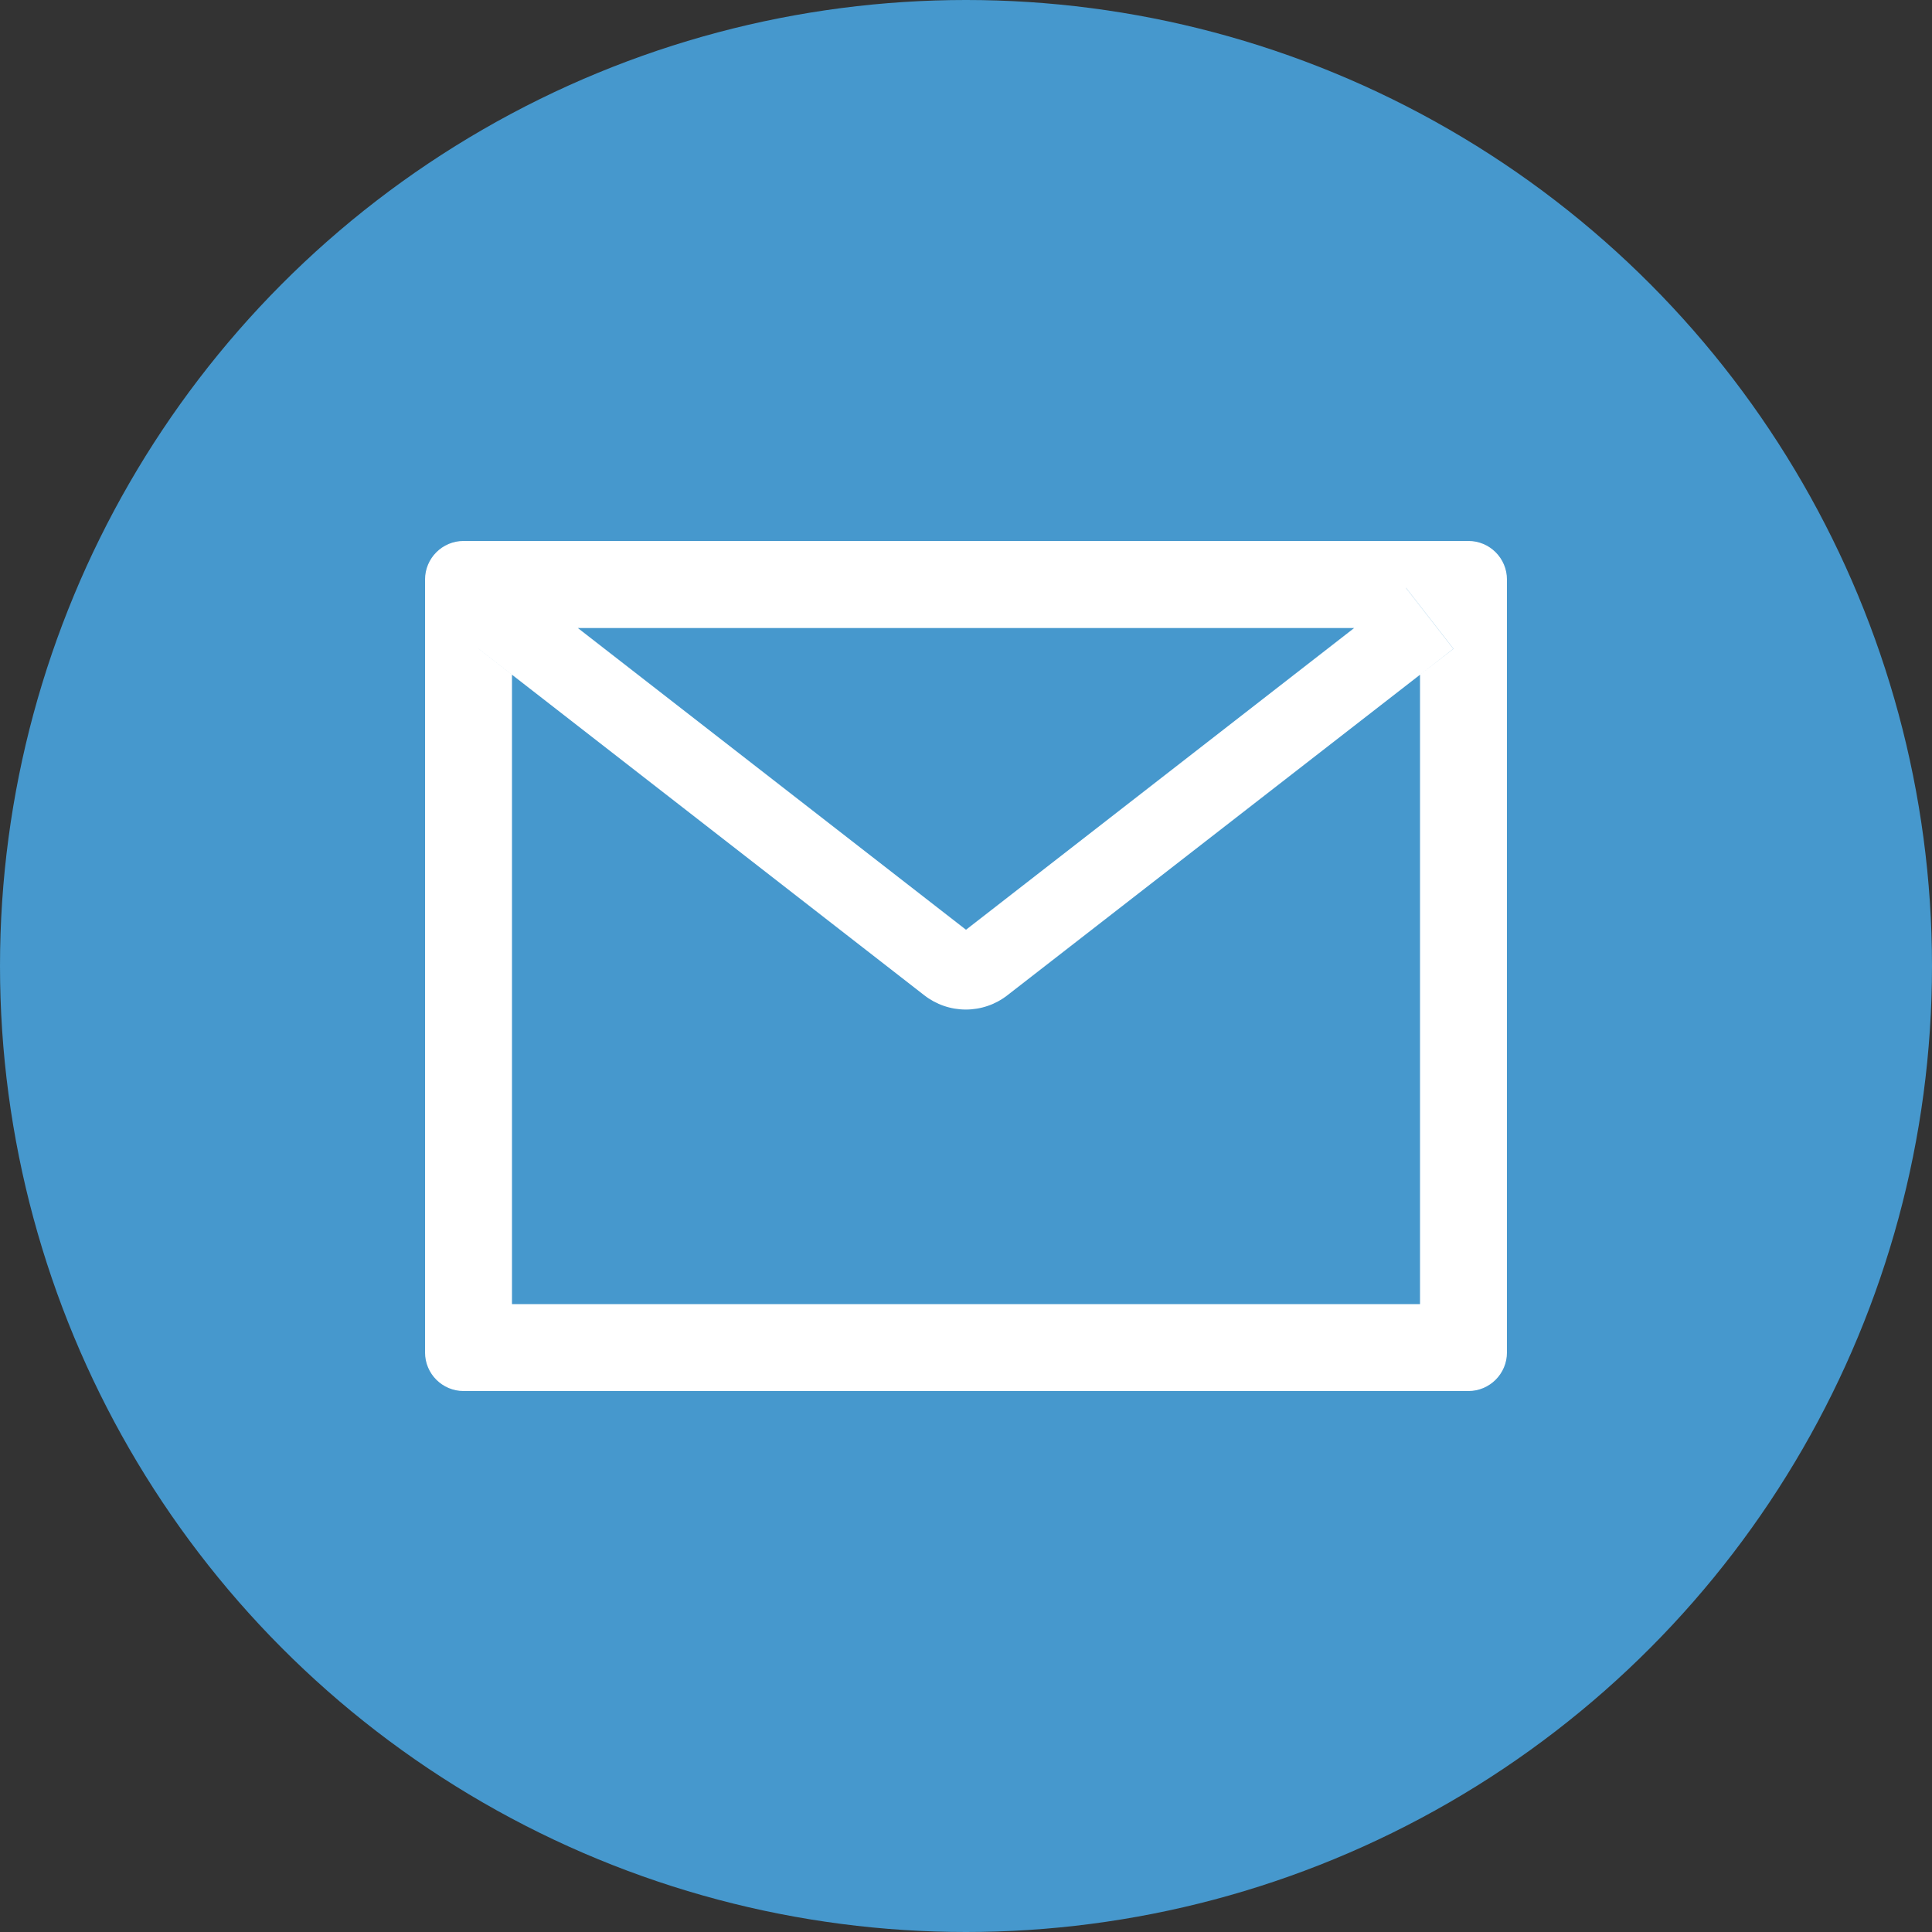
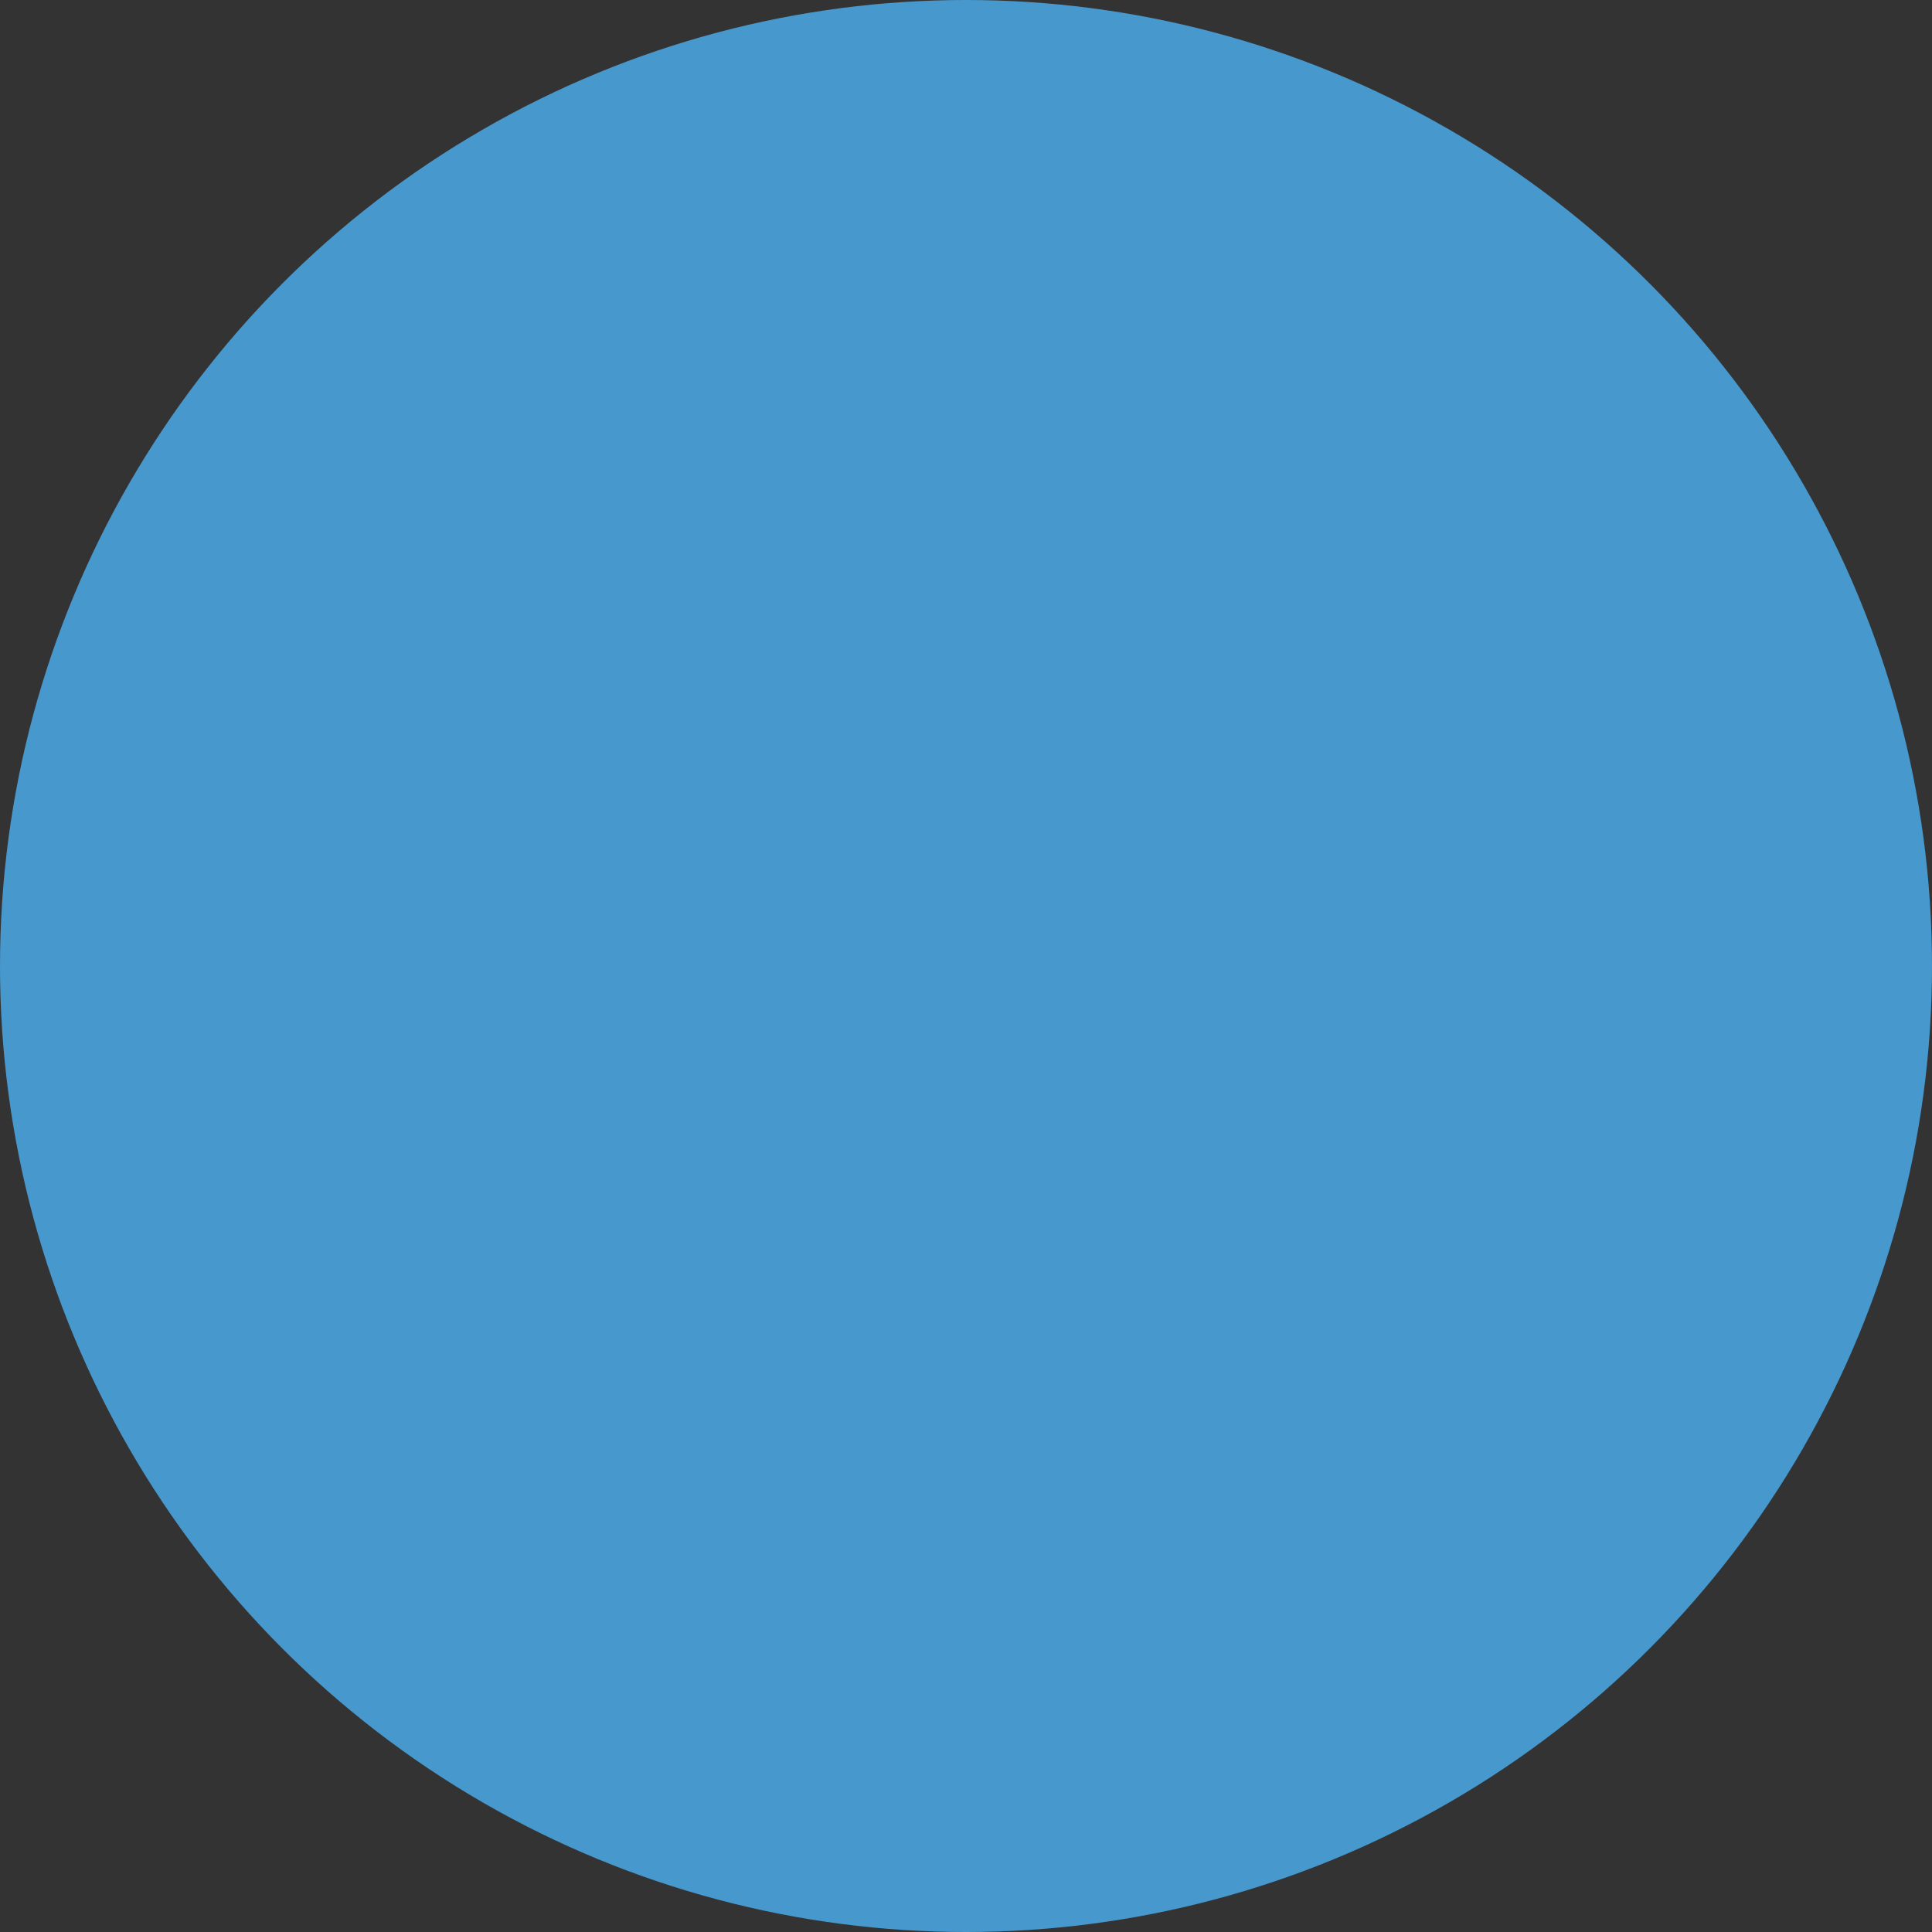
<svg xmlns="http://www.w3.org/2000/svg" width="50" height="50" viewBox="0 0 50 50" fill="none">
  <rect x="0" y="0" width="50" height="50" fill="#333333" stroke="none" />
  <circle cx="25" cy="25" r="25" fill="#4698CD" />
-   <path d="M38 14H12C11.447 14 11 14.447 11 15V35C11 35.553 11.447 36 12 36H38C38.553 36 39 35.553 39 35V15C39 14.447 38.553 14 38 14ZM36.75 17.462V33.75H13.25V17.462L12.387 16.791L13.616 15.213L14.953 16.253H35.05L36.388 15.213L37.616 16.791L36.75 17.462V17.462ZM35.05 16.25L25 24.062L14.95 16.25L13.613 15.209L12.384 16.788L13.247 17.459L23.922 25.759C24.229 25.998 24.607 26.127 24.995 26.127C25.384 26.127 25.762 25.998 26.069 25.759L36.75 17.462L37.612 16.791L36.384 15.213L35.05 16.25Z" fill="white" />
</svg>